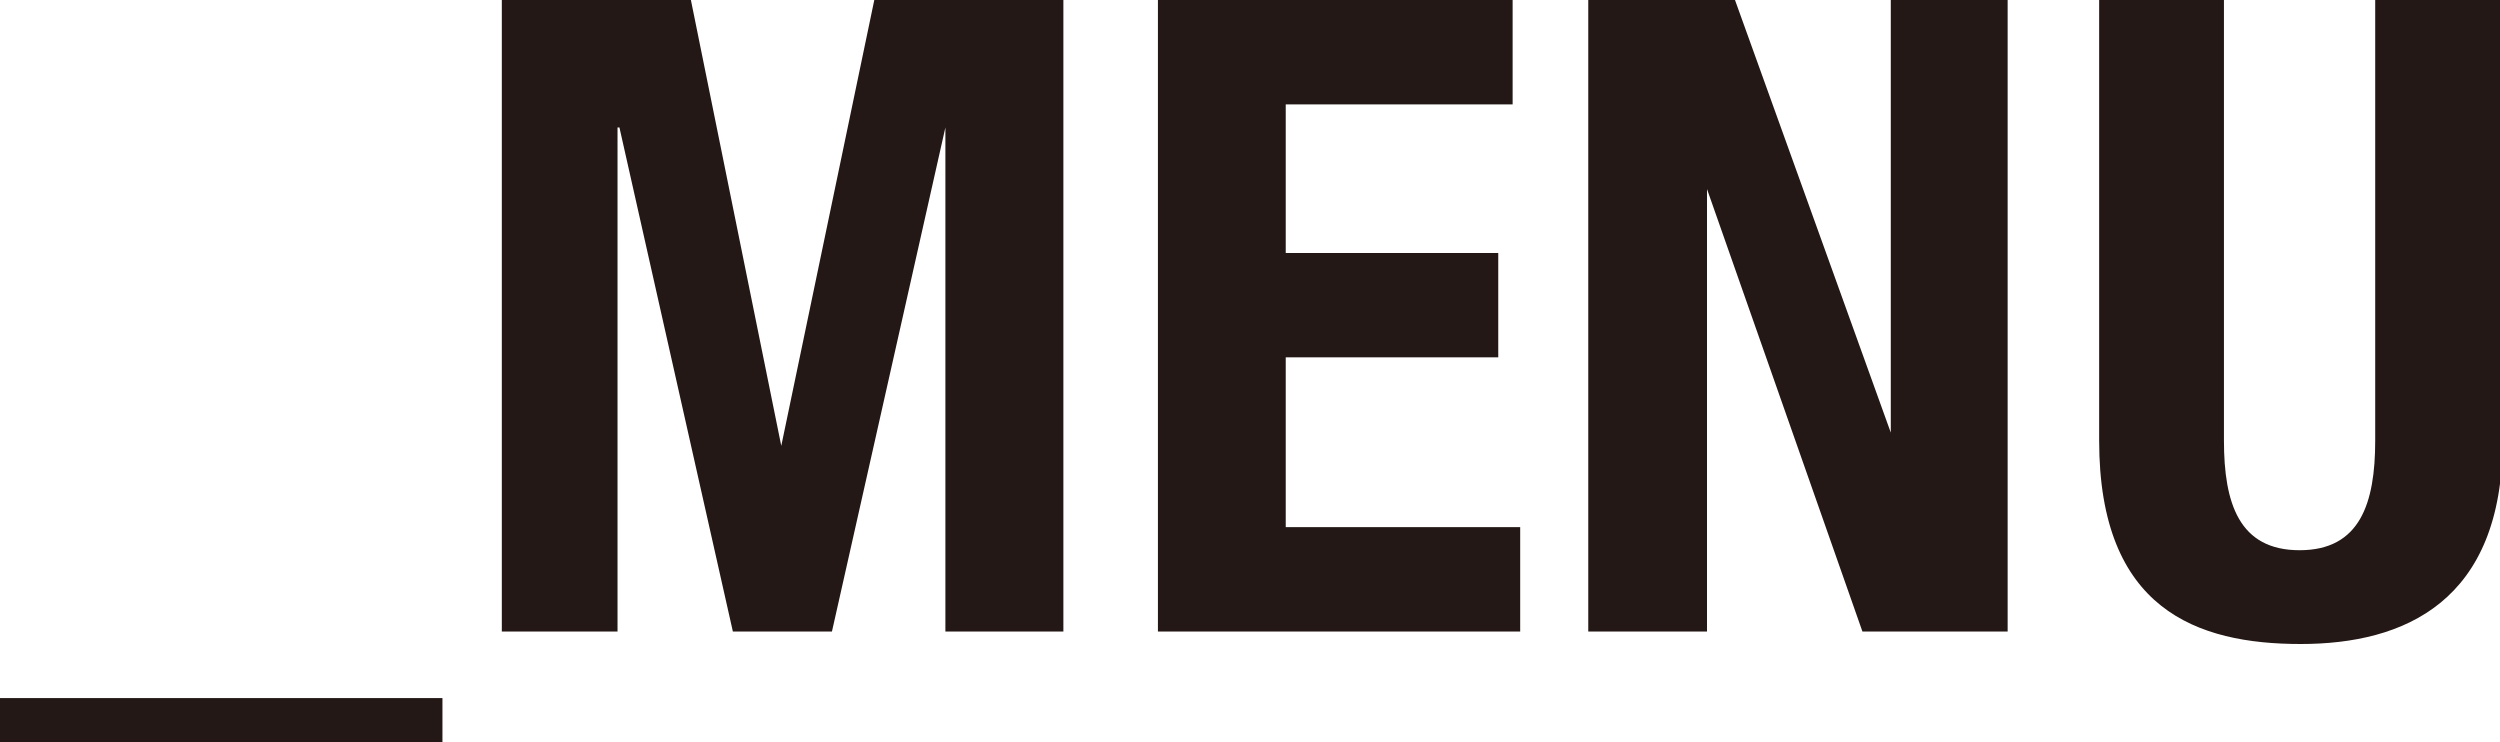
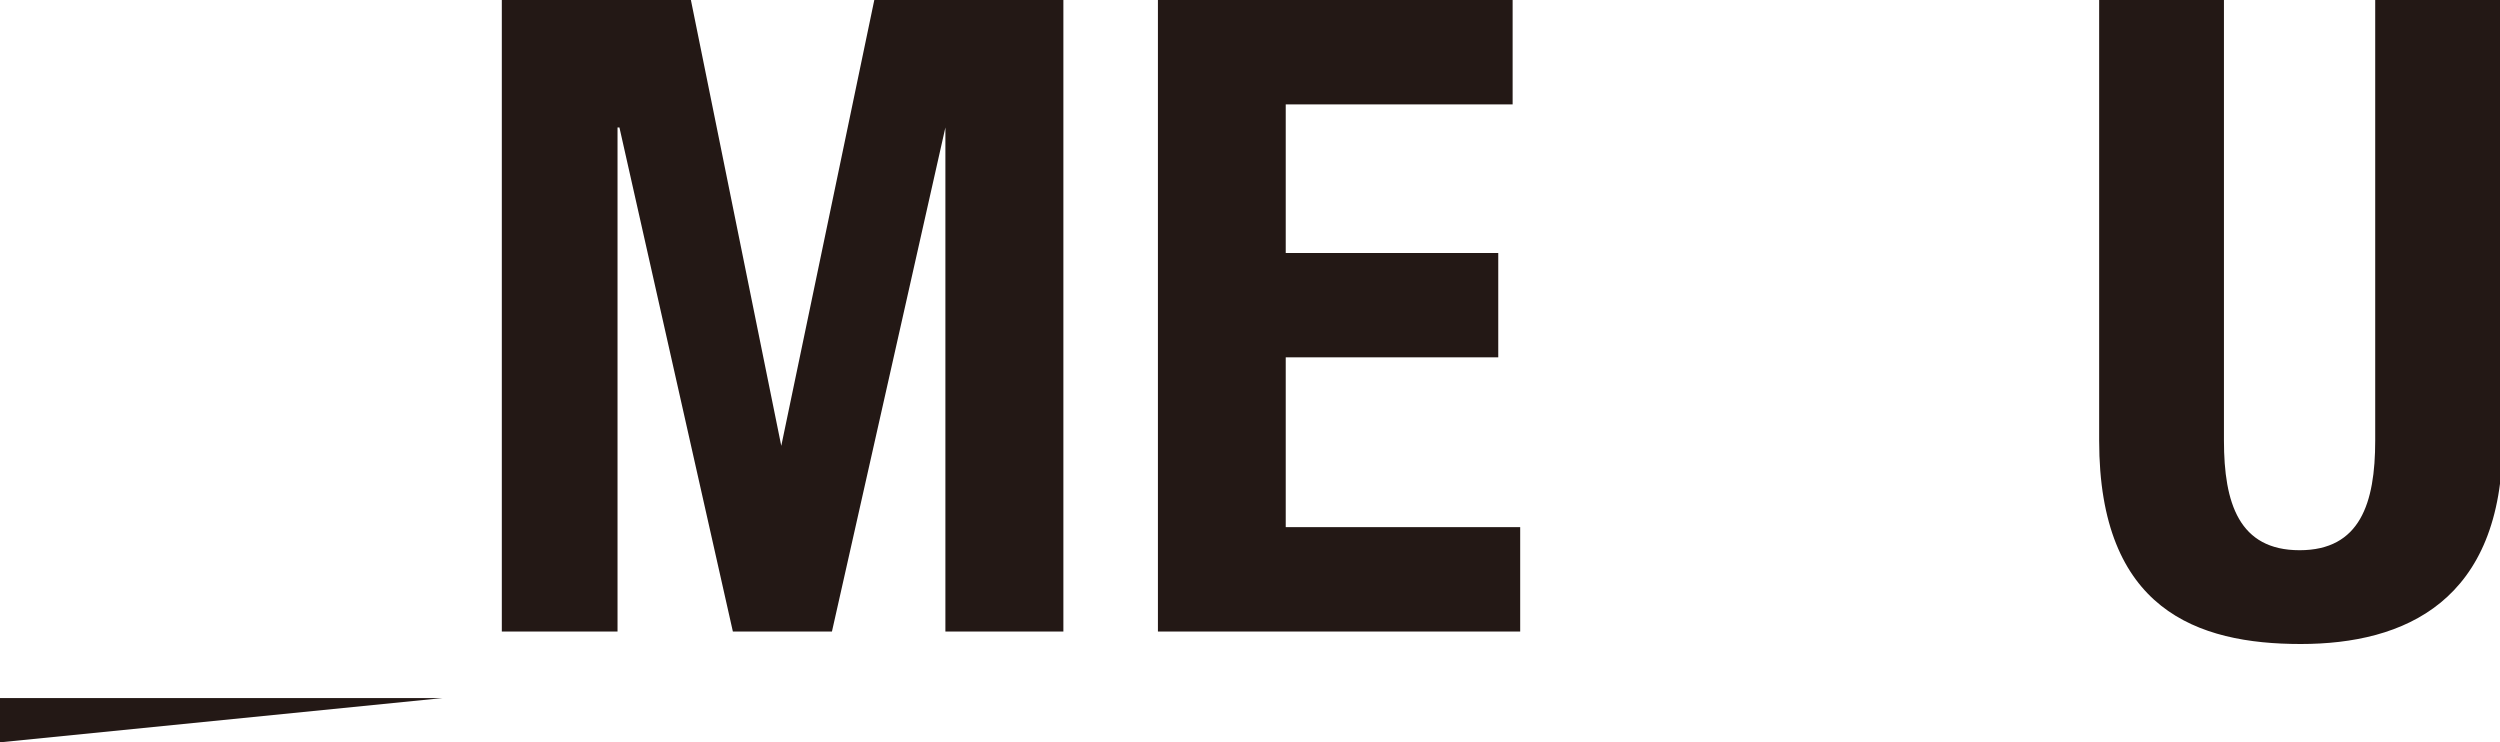
<svg xmlns="http://www.w3.org/2000/svg" viewBox="0 0 66.11 19.63">
  <defs>
    <style>.cls-1{fill:#231815;}</style>
  </defs>
  <g id="レイヤー_2" data-name="レイヤー 2">
    <g id="tx">
-       <path class="cls-1" d="M0,19.63V18.46H11.7v1.17Z" />
+       <path class="cls-1" d="M0,19.63V18.46H11.7Z" />
      <path class="cls-1" d="M13.27,0h5l2.39,11.79h0L23.12,0h5V16.7H25V3.37H25L22,16.7H19.38l-3-13.33h-.05V16.7H13.27Z" />
      <path class="cls-1" d="M40,0V2.76H34V6.69h5.62V9.45H34v4.49h6.2V16.7H30.62V0Z" />
-       <path class="cls-1" d="M45.88,0,50,11.44h0V0h3.09V16.7H49.25L45.14,5h0V16.7H42V0Z" />
      <path class="cls-1" d="M58.81,0V11.65c0,1.66.4,2.9,2,2.9s2-1.24,2-2.9V0h3.37V11.65c0,4.26-2.6,5.38-5.34,5.38s-5.33-.91-5.33-5.38V0Z" />
    </g>
  </g>
</svg>